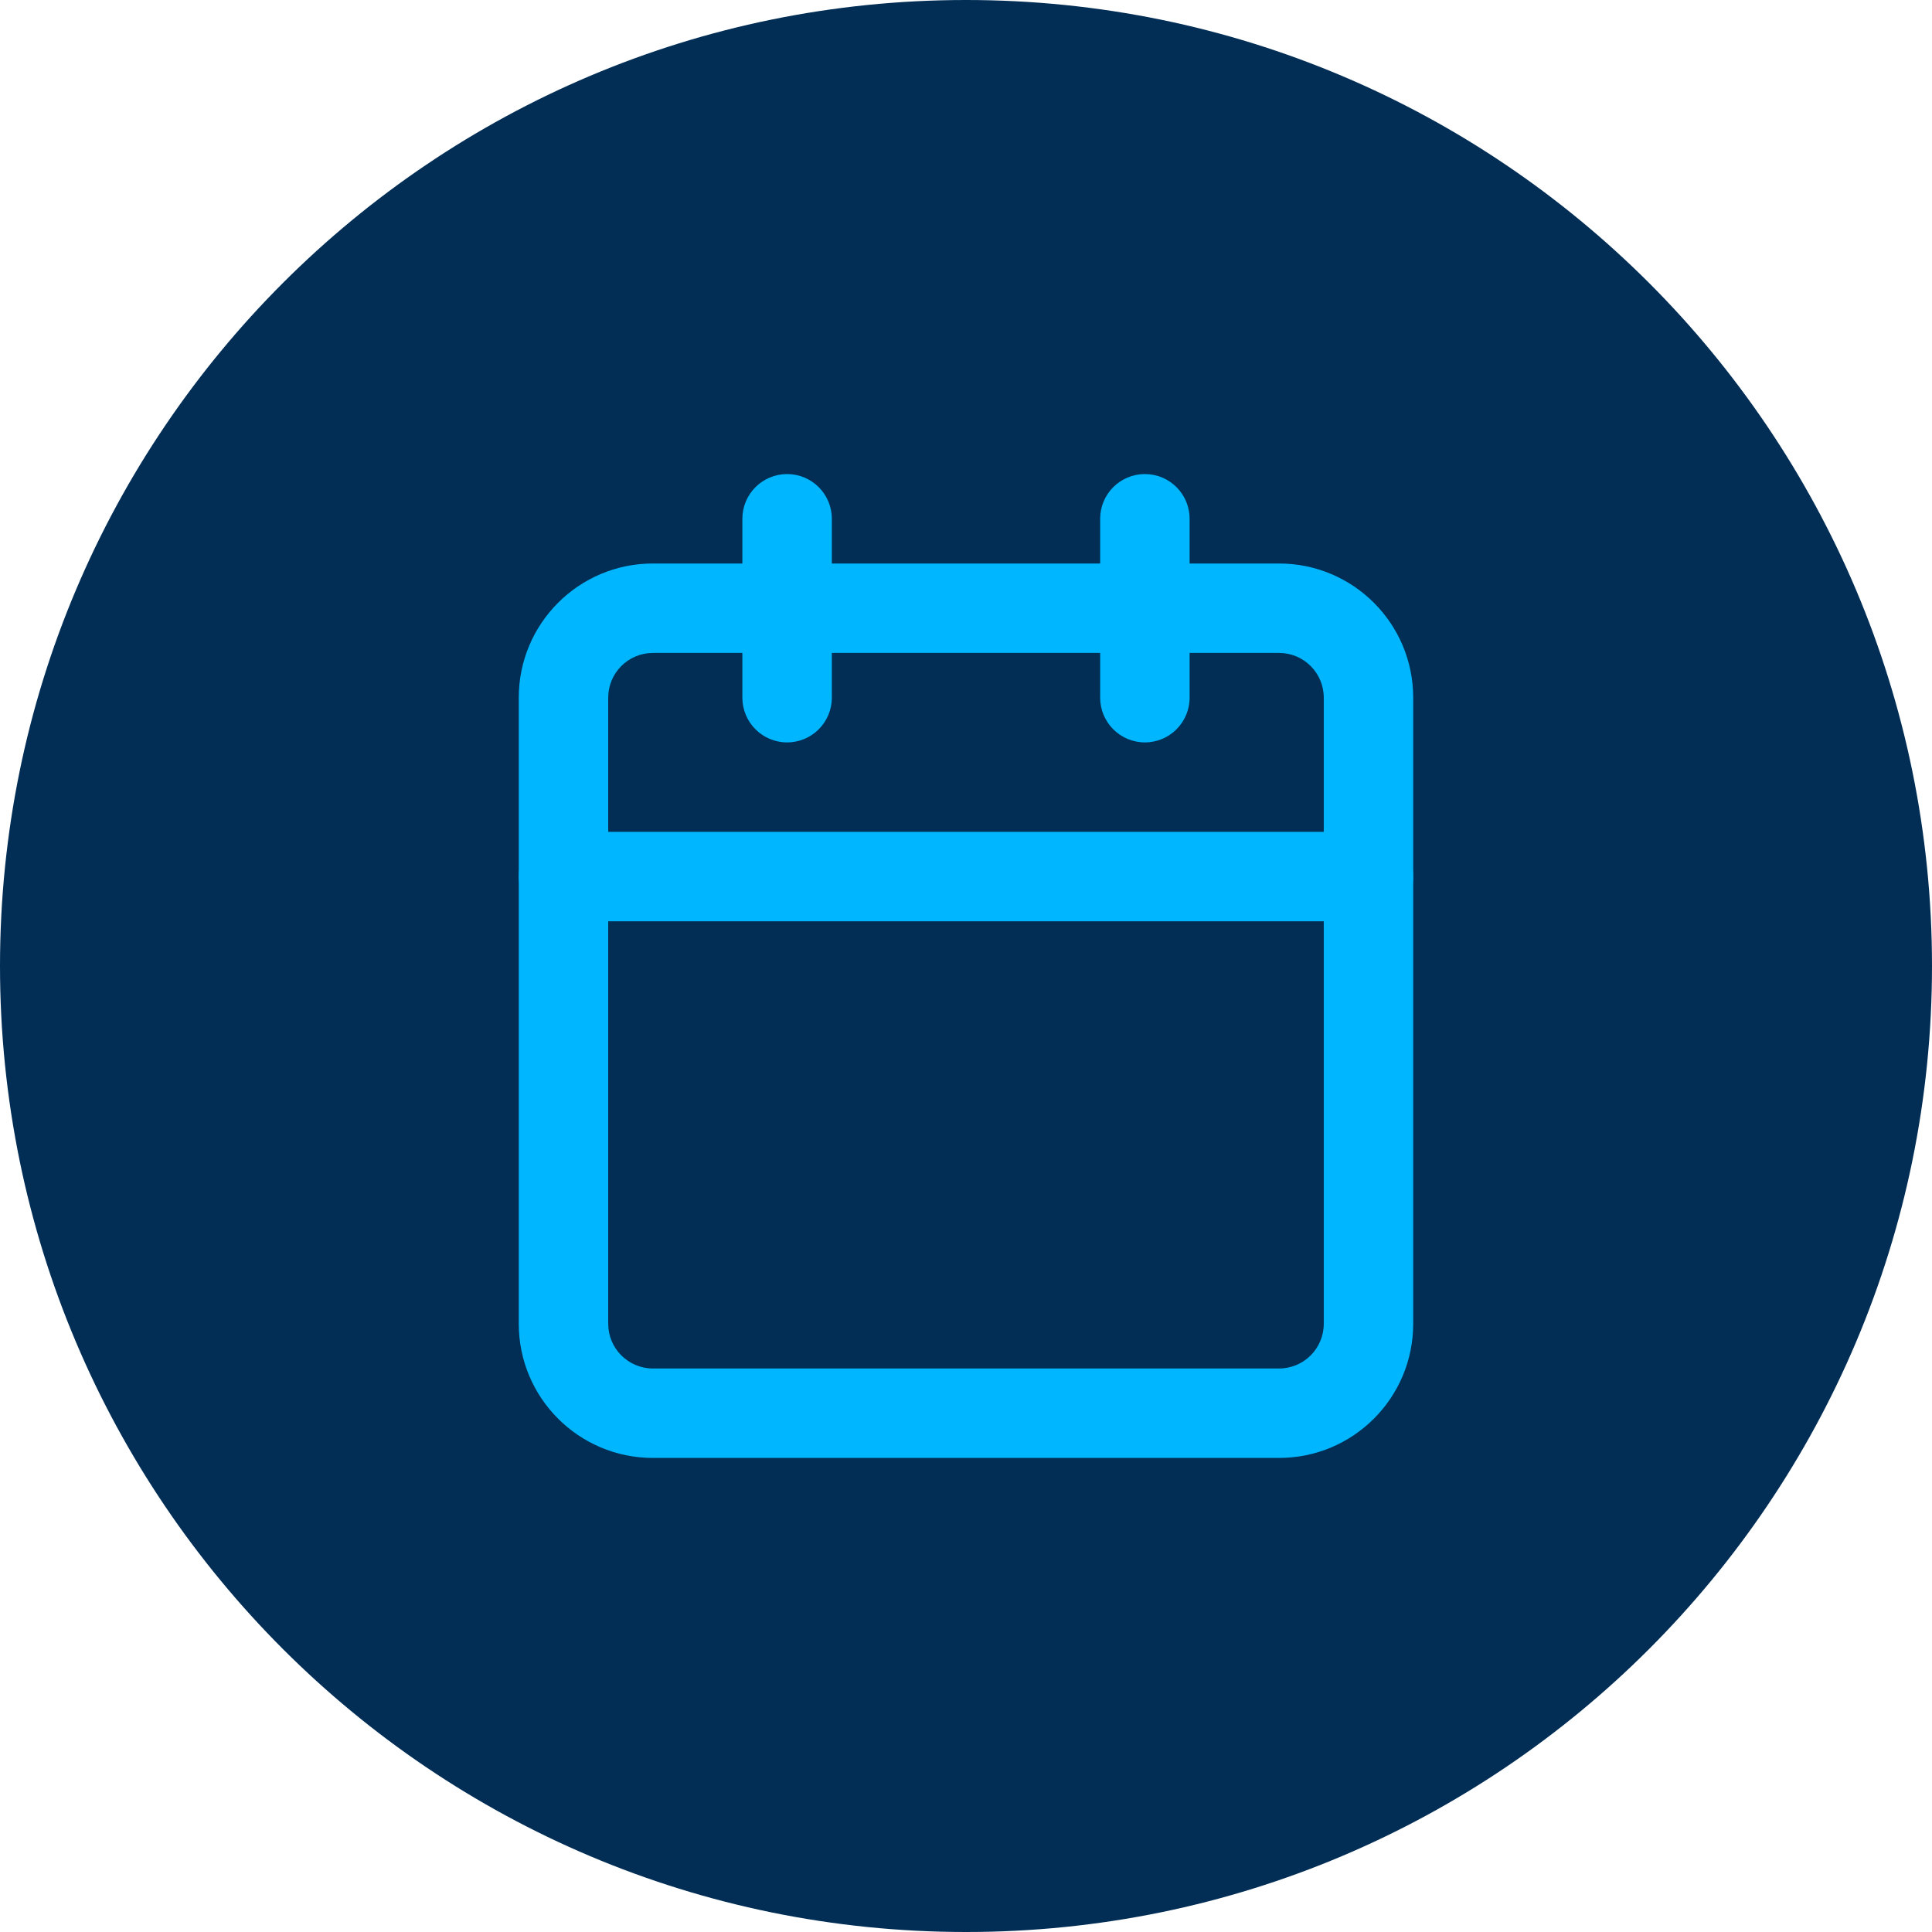
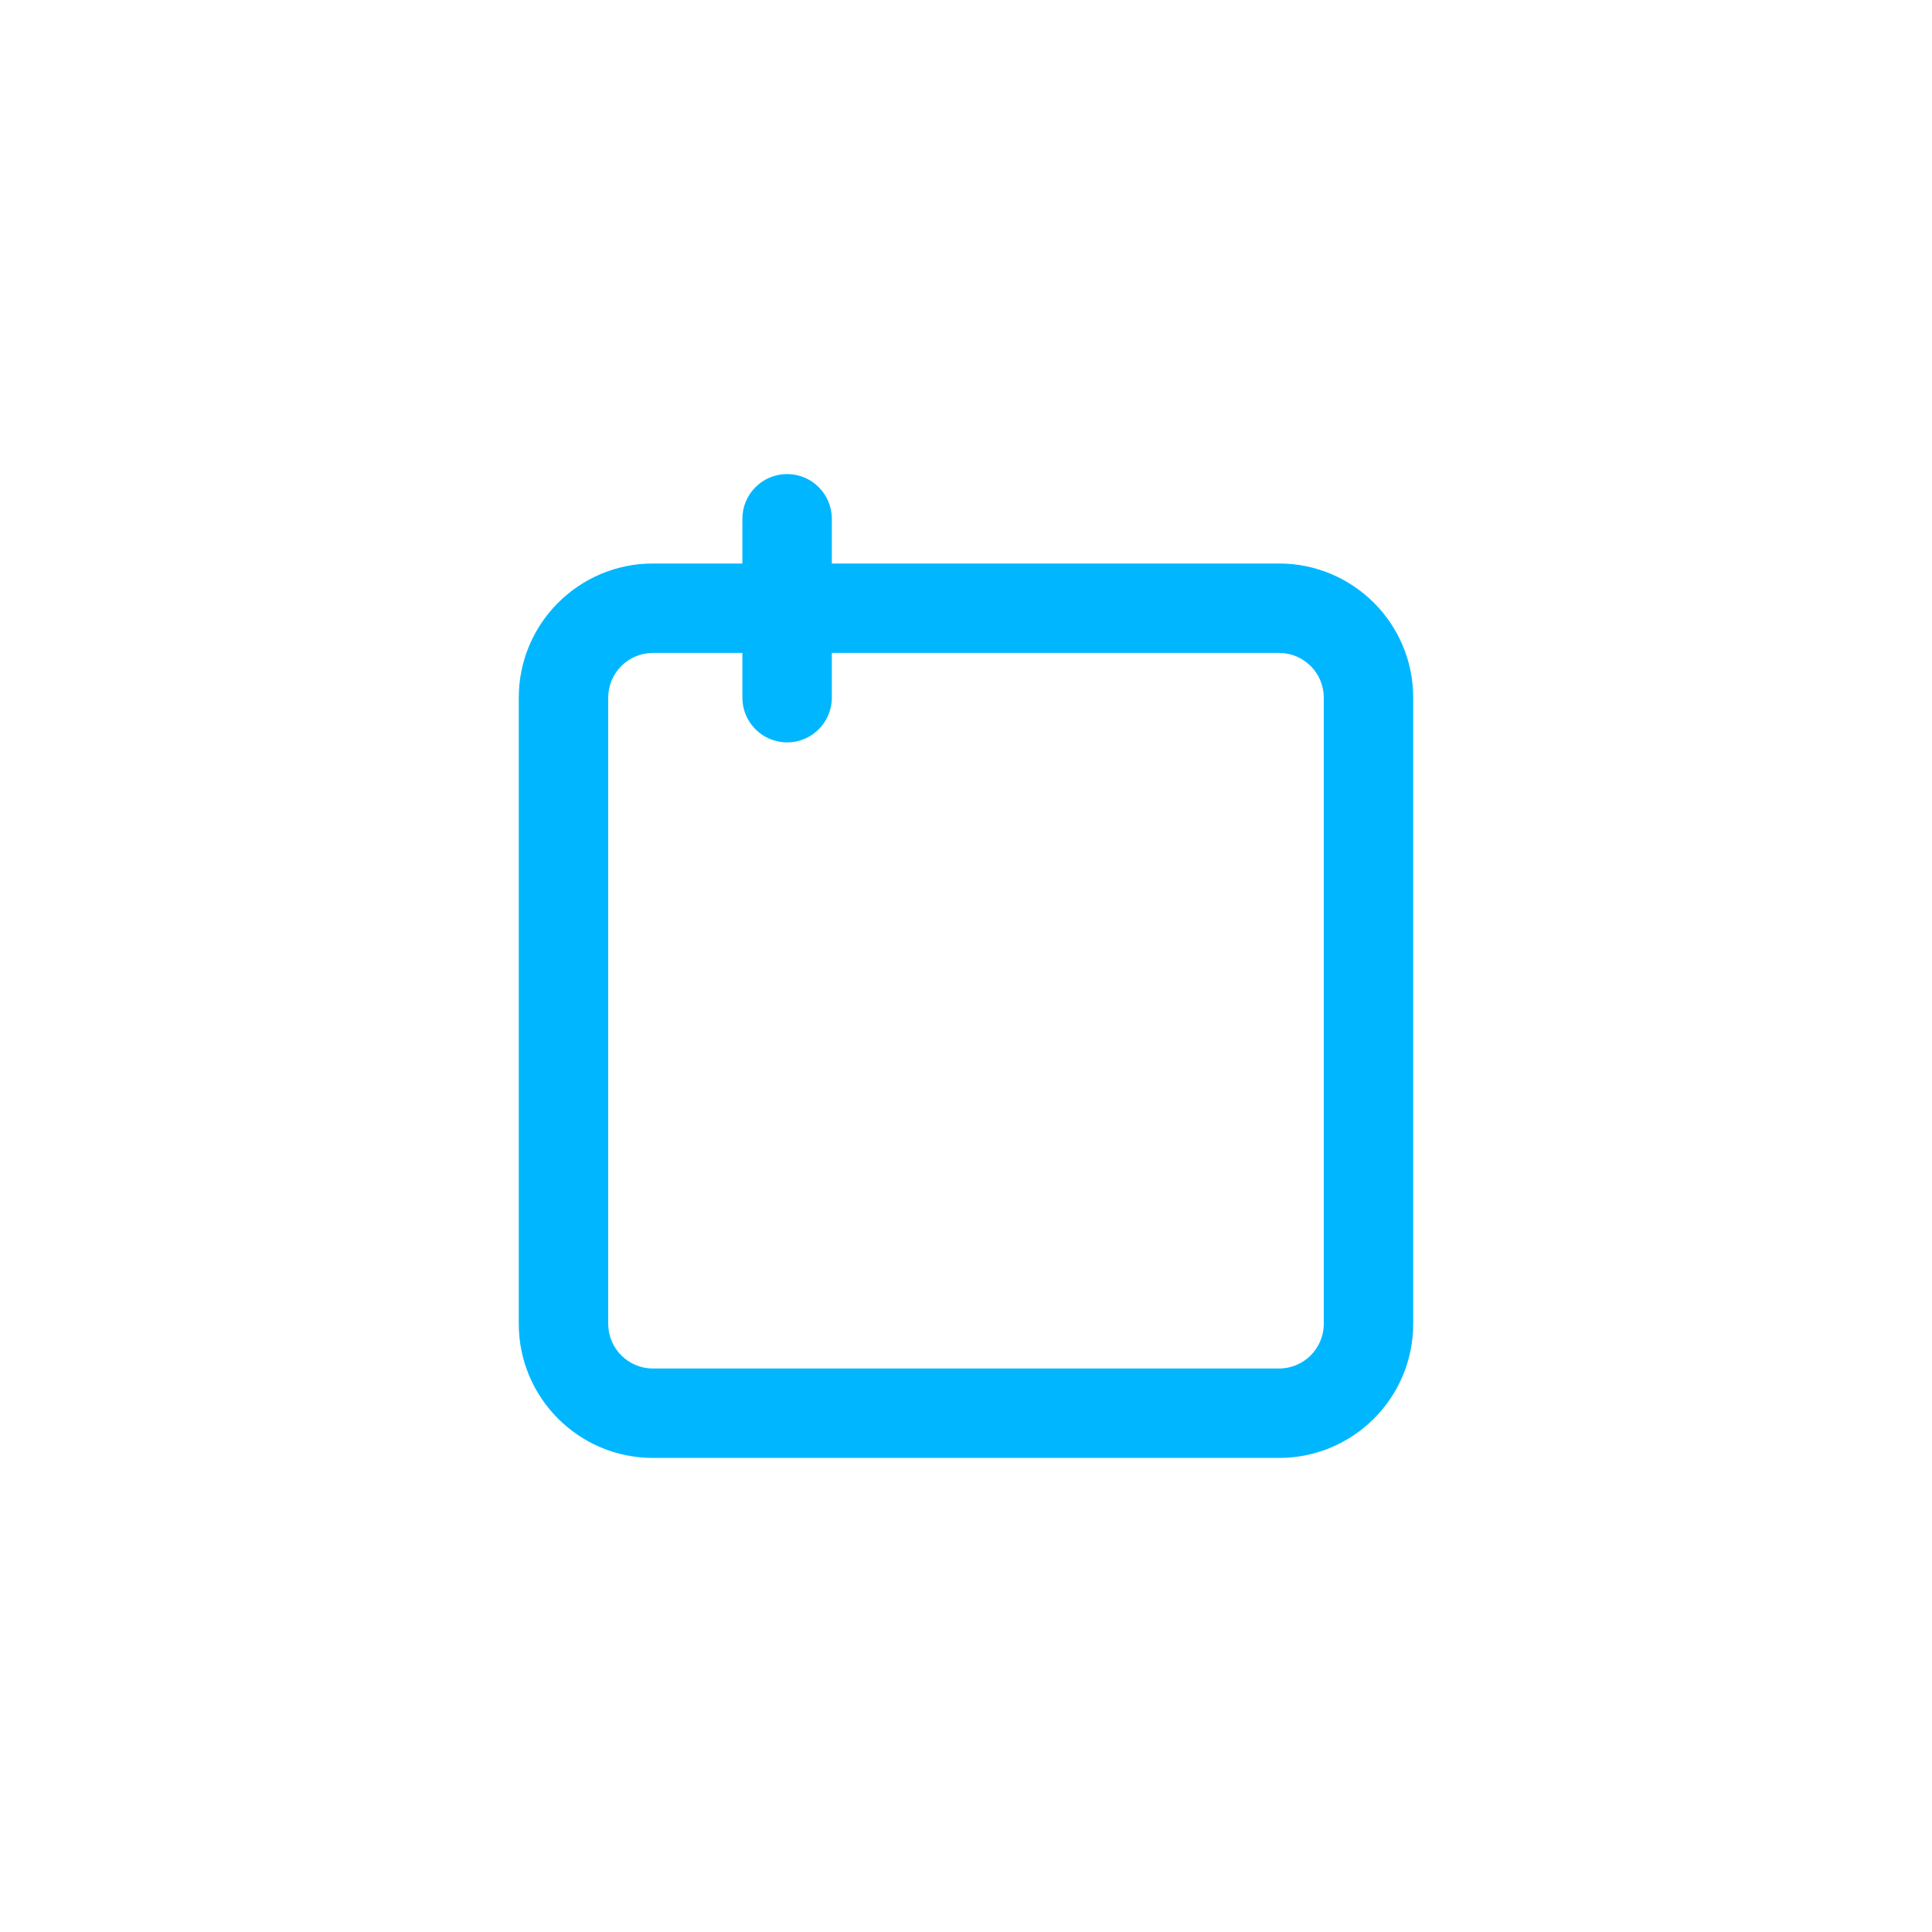
<svg xmlns="http://www.w3.org/2000/svg" width="72" height="72" viewBox="0 0 72 72" fill="none">
-   <path d="M0 36C0 16.118 16.118 0 36 0C55.882 0 72 16.118 72 36C72 55.882 55.882 72 36 72C16.118 72 0 55.882 0 36Z" fill="#022E56" />
  <path d="M49.333 26C49.333 25.079 48.587 24.333 47.666 24.333H24.333C23.413 24.333 22.666 25.079 22.666 26V49.333C22.666 50.254 23.413 51 24.333 51H47.666C48.587 51 49.333 50.254 49.333 49.333V26ZM52.666 49.333C52.666 52.095 50.428 54.333 47.666 54.333H24.333C21.572 54.333 19.333 52.095 19.333 49.333V26C19.333 23.238 21.572 21 24.333 21H47.666C50.428 21 52.666 23.238 52.666 26V49.333Z" fill="#00B7FF" />
-   <path d="M41 26V19.333C41 18.413 41.746 17.667 42.666 17.667C43.587 17.667 44.333 18.413 44.333 19.333V26C44.333 26.92 43.587 27.667 42.666 27.667C41.746 27.667 41 26.92 41 26Z" fill="#00B7FF" />
  <path d="M27.666 26V19.333C27.666 18.413 28.413 17.667 29.333 17.667C30.253 17.667 31 18.413 31 19.333V26C31 26.92 30.253 27.667 29.333 27.667C28.413 27.667 27.666 26.92 27.666 26Z" fill="#00B7FF" />
-   <path d="M51 31C51.92 31 52.666 31.746 52.666 32.667C52.666 33.587 51.92 34.333 51 34.333H21C20.079 34.333 19.333 33.587 19.333 32.667C19.333 31.746 20.079 31 21 31H51Z" fill="#00B7FF" />
</svg>